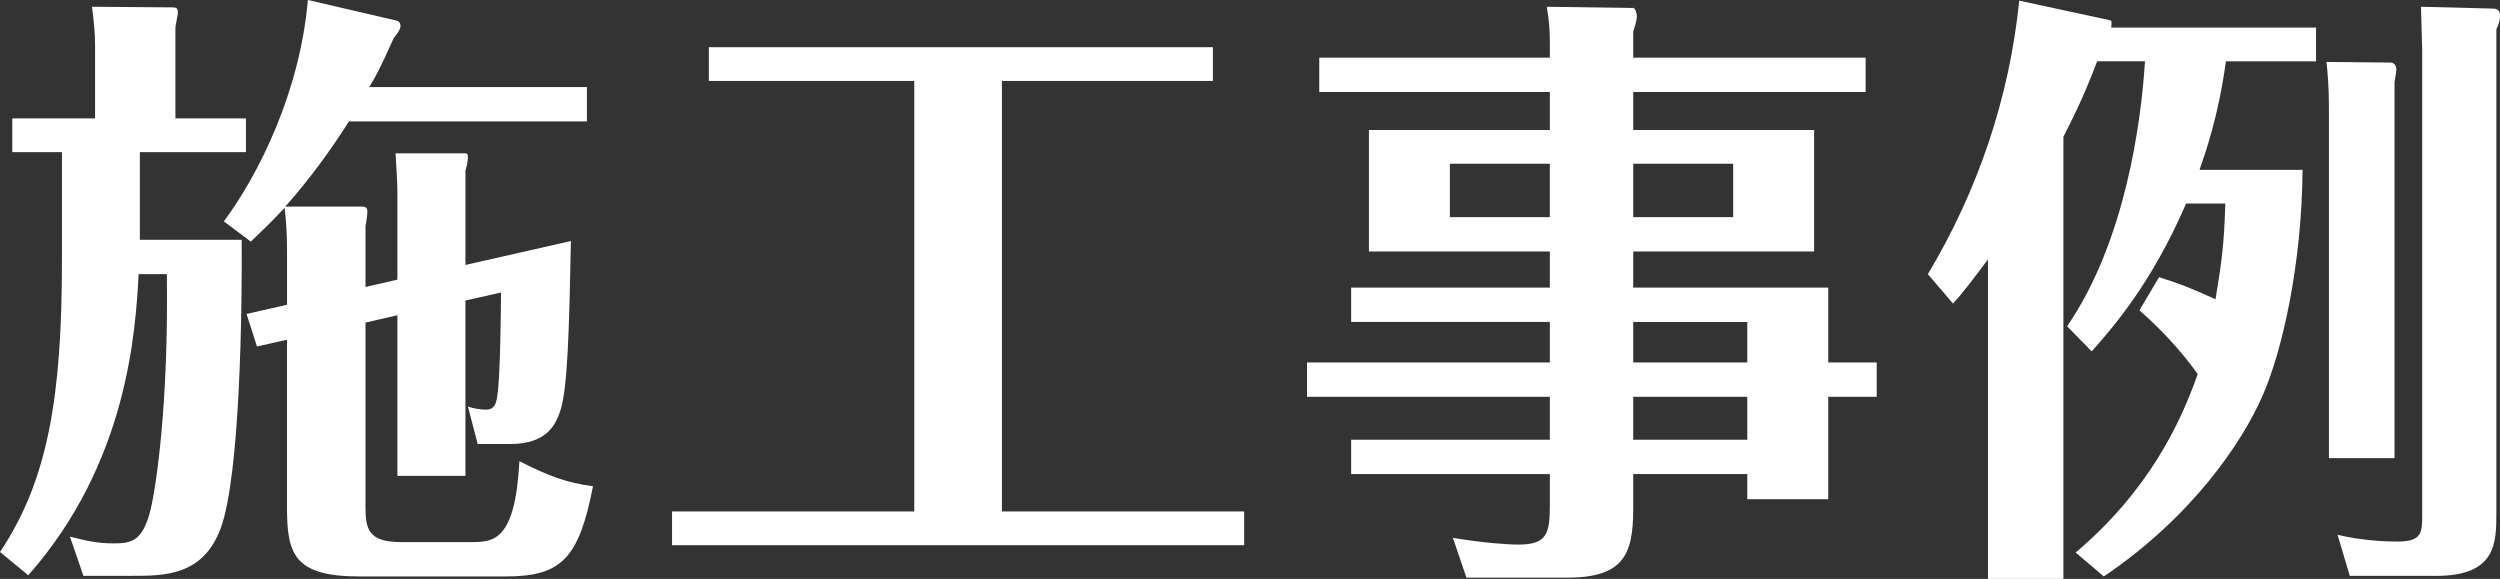
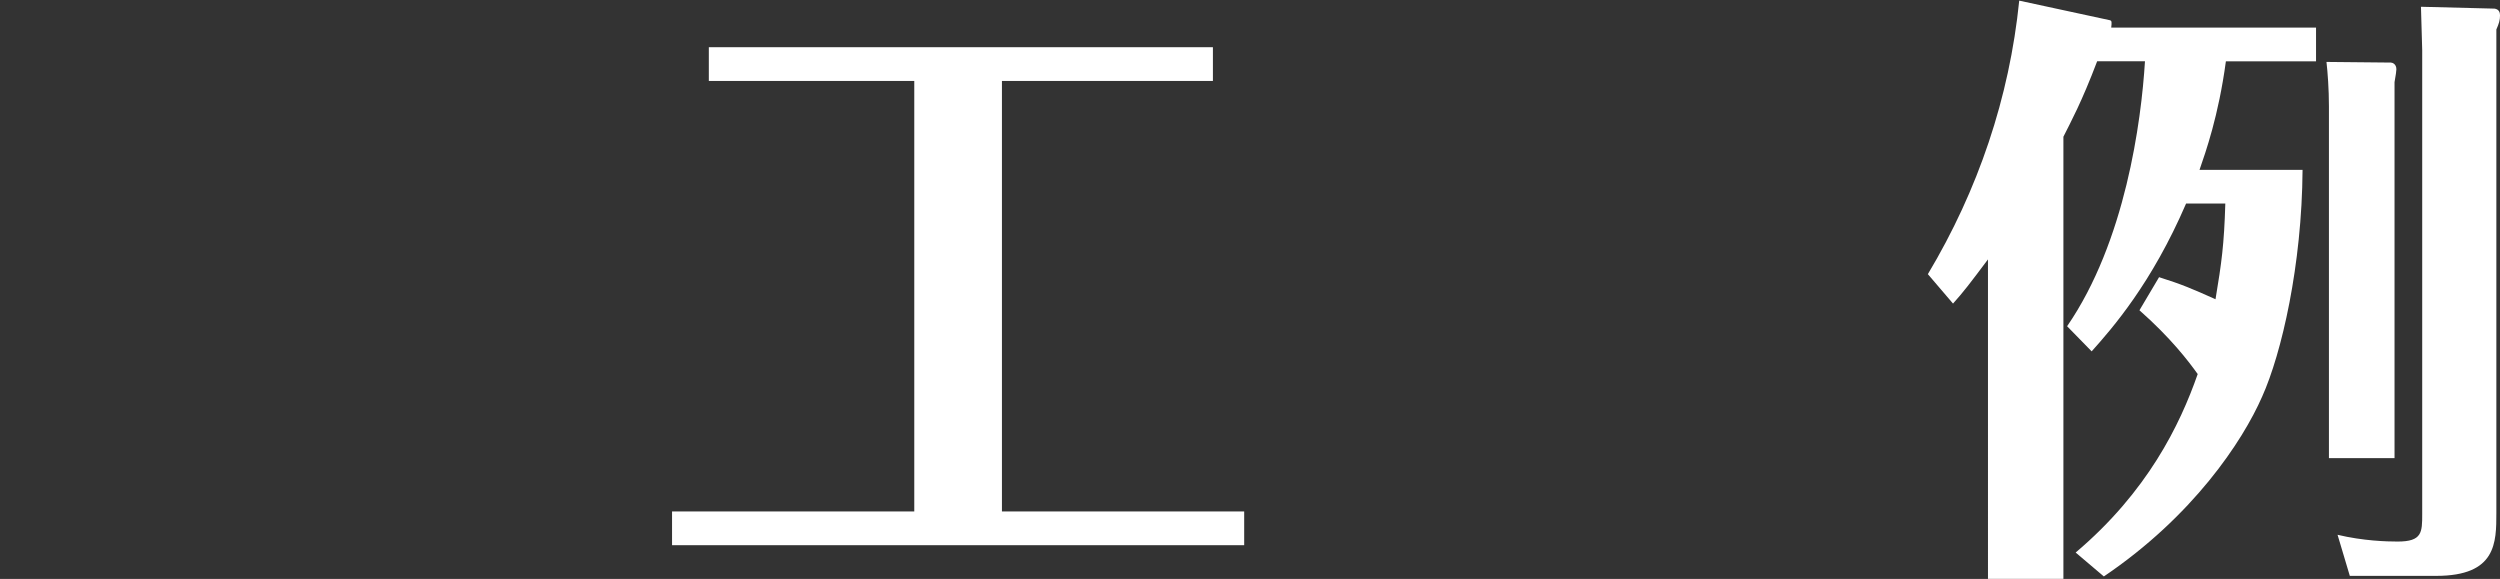
<svg xmlns="http://www.w3.org/2000/svg" id="_レイヤー_2" width="78.316" height="18.136" viewBox="0 0 78.316 18.136">
  <rect x="0" y="0" width="78.316" height="18.136" fill="#333333" stroke="none" />
  <g id="_レイヤー_1-2">
    <g>
-       <path d="M7.704,3.708v1.057h-3.323v2.747h3.189c.019,2.018-.039,7.339-.653,9.029-.557,1.498-1.748,1.498-2.805,1.498h-1.499l-.422-1.229c.595,.154,.903,.212,1.364,.212,.557,0,.903-.058,1.153-1.019,.192-.769,.576-3.42,.519-7.415h-.884c-.096,1.786-.346,5.917-3.458,9.433l-.884-.73c1.518-2.267,1.94-4.918,1.94-9.145v-3.381H.384v-1.057H2.978V1.384c0-.365-.039-.711-.096-1.172l2.517,.019c.115,0,.173,.02,.173,.154,0,.076-.039,.23-.077,.461V3.708h2.209Zm4.745,5.053v-2.805c0-.212-.038-.826-.058-1.153h2.152c.077,0,.115,0,.115,.115,0,.135-.039,.308-.077,.423v2.959l3.304-.75c-.058,2.786-.096,4.649-.346,5.36-.134,.365-.384,.999-1.556,.999h-1.018l-.307-1.172c.173,.058,.384,.096,.557,.096,.269,0,.327-.173,.365-.441,.096-.596,.115-2.901,.115-3.228l-1.114,.25v5.494h-2.132v-5.033l-.999,.23v5.782c0,.691,.096,1.095,1.114,1.095h2.171c.711,0,1.402,0,1.537-2.535,.941,.479,1.479,.672,2.305,.787-.442,2.248-.98,2.824-2.728,2.824h-4.591c-2.056,0-2.267-.711-2.267-2.171v-5.244l-.941,.211-.326-1.019,1.268-.288v-1.71c0-.364-.019-.902-.077-1.325-.576,.615-.769,.769-1.057,1.057l-.845-.634c1.095-1.479,2.382-4.054,2.632-6.936l2.805,.653c.058,.02,.096,.096,.096,.154,0,.134-.134,.288-.211,.384-.403,.903-.596,1.268-.769,1.537h6.82v1.075h-7.454c-.5,.788-1.172,1.748-1.998,2.671h2.44c.058,0,.134,.038,.134,.134,0,.135-.019,.27-.058,.462v1.921l.999-.23Z" style="fill:#fff;" />
      <path d="M31.388,16.022h7.588v1.057H21.053v-1.057h7.588V2.536h-6.436V1.479h15.791v1.057h-6.609v13.486Z" style="fill:#fff;" />
-       <path d="M58.79,11.354v1.076h-1.518v3.208h-2.536v-.787h-3.573v1.095c0,1.46-.327,2.151-2.094,2.151h-3.131l-.423-1.248c.922,.153,1.69,.211,2.037,.211,.864,0,.999-.288,.999-1.191v-1.018h-6.224v-1.076h6.224v-1.345h-7.607v-1.076h7.607v-1.268h-6.224v-1.076h6.224v-1.133h-5.667v-3.804h5.667v-1.191h-7.223V1.806h7.223v-.499c0-.308-.019-.653-.096-1.095l2.708,.038c.058,0,.115,.153,.115,.269,0,.097-.077,.365-.115,.48v.807h7.281v1.076h-7.281v1.191h5.667v3.804h-5.667v1.133h6.109v2.344h1.518Zm-10.24-4.553v-1.671h-3.131v1.671h3.131Zm2.613-1.671v1.671h3.131v-1.671h-3.131Zm3.573,6.224v-1.268h-3.573v1.268h3.573Zm0,2.421v-1.345h-3.573v1.345h3.573Z" style="fill:#fff;" />
      <path d="M72.131,5.321c-.02,2.979-.653,5.744-1.268,7.108-.615,1.402-2.171,3.746-4.957,5.629l-.883-.749c2.248-1.902,3.266-3.996,3.823-5.591-.288-.403-.845-1.134-1.825-1.998l.615-1.037c.73,.23,1.038,.365,1.768,.691,.192-1.152,.269-1.71,.307-2.997h-1.229c-1.076,2.498-2.305,3.9-2.958,4.63l-.769-.787c1.825-2.651,2.324-6.417,2.439-8.3h-1.498c-.48,1.269-.826,1.902-1.057,2.363v13.852h-2.363V8.126c-.576,.769-.768,1.019-1.095,1.384l-.788-.922c1.575-2.632,2.555-5.533,2.862-8.568l2.843,.614c.058,.02,.058,.058,.039,.231h6.416V1.921h-2.824c-.23,1.71-.634,2.844-.826,3.4h3.228Zm2.766-3.361c.039,0,.173,.038,.173,.211,0,.039-.019,.192-.058,.403V14.351h-2.055V3.324c0-.52-.039-1.057-.077-1.384l2.017,.02Zm3.247-1.69c.135,.019,.173,.115,.173,.211,0,.153-.038,.269-.115,.442v15.138c0,.941,0,1.979-1.882,1.979h-2.709l-.384-1.287c.807,.192,1.537,.212,1.883,.212,.769,0,.769-.289,.769-.865V1.575c0-.173-.039-1.21-.039-1.363l2.305,.058Z" style="fill:#fff;" />
    </g>
  </g>
</svg>